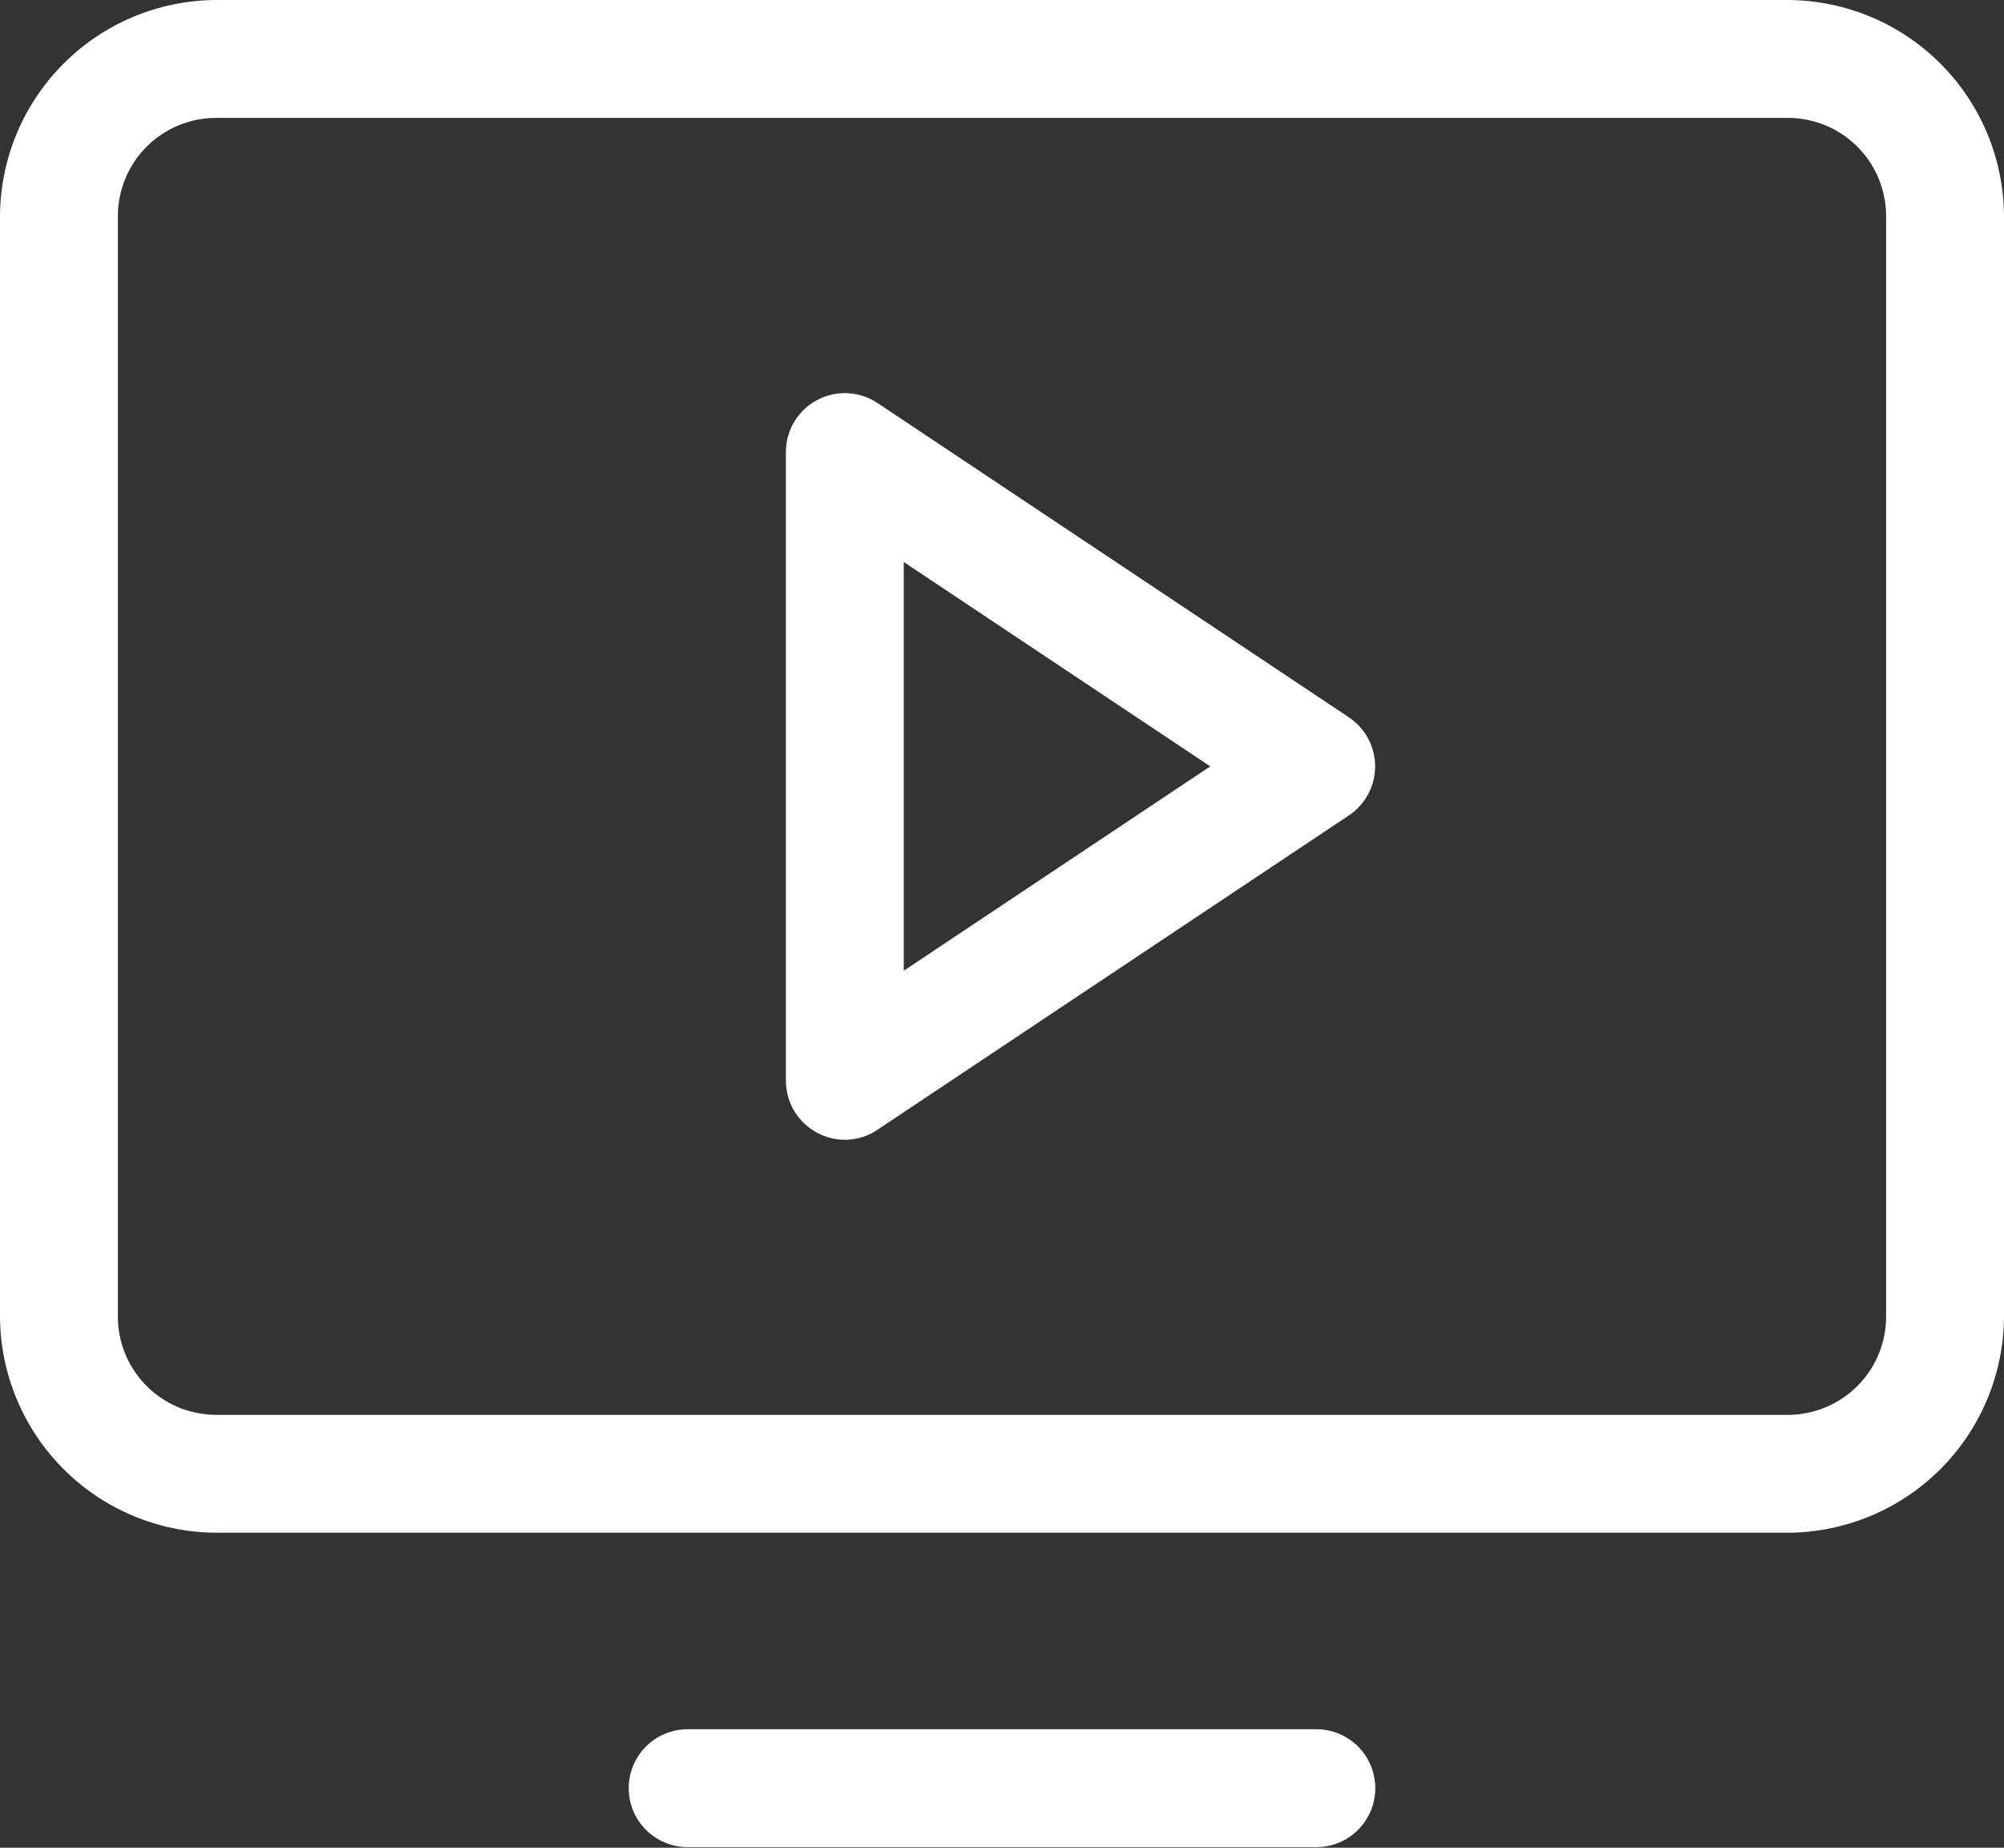
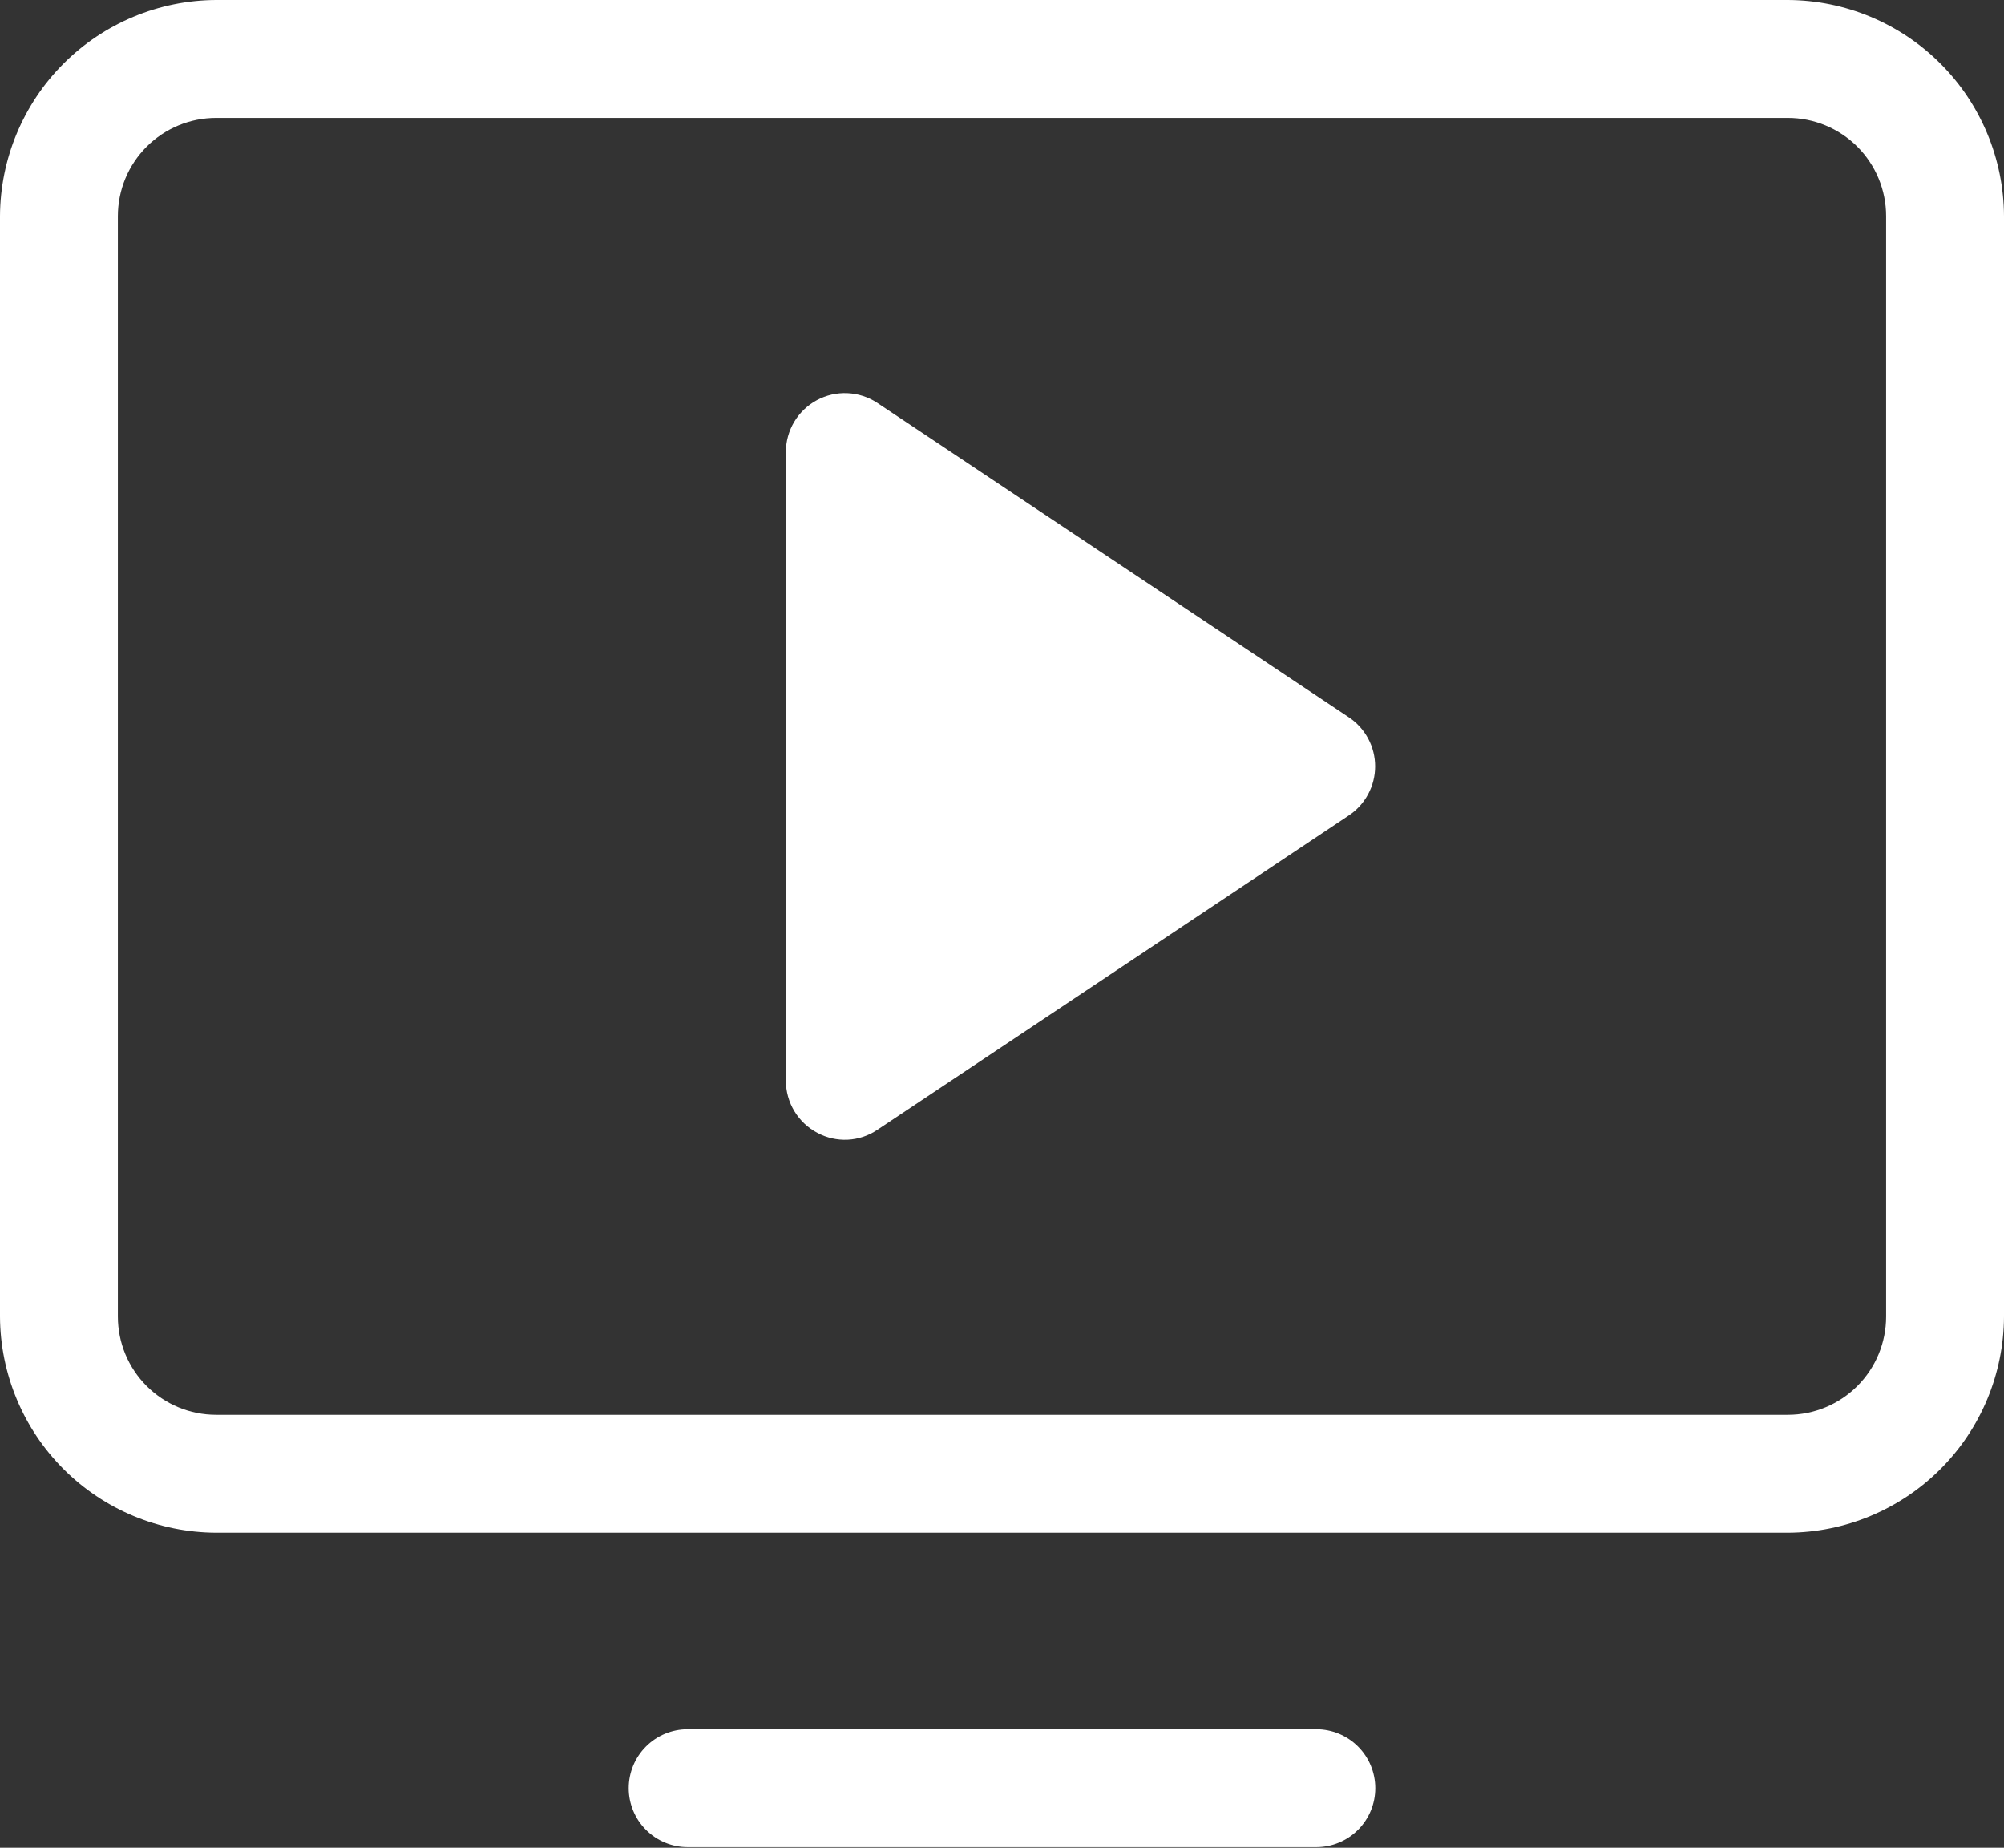
<svg xmlns="http://www.w3.org/2000/svg" width="128" height="118" viewBox="0 0 128 118" fill="none">
  <rect x="0" y="0" width="128" height="118" fill="#333333" stroke="none" />
-   <path d="M86.149 45.804L56.031 25.726C55.464 25.352 54.807 25.139 54.128 25.109C53.45 25.078 52.776 25.232 52.178 25.554C51.58 25.875 51.08 26.353 50.731 26.935C50.382 27.518 50.197 28.184 50.196 28.863V69.02C50.197 69.704 50.384 70.375 50.738 70.961C51.092 71.547 51.599 72.026 52.204 72.345C52.798 72.666 53.469 72.818 54.144 72.785C54.819 72.752 55.471 72.534 56.031 72.157L86.149 52.078C86.667 51.735 87.091 51.269 87.385 50.721C87.679 50.174 87.833 49.562 87.833 48.941C87.833 48.32 87.679 47.708 87.385 47.161C87.091 46.614 86.667 46.147 86.149 45.804ZM57.725 61.992V35.89L77.302 48.941L57.725 61.992ZM114.196 0H13.804C10.148 0.017 6.646 1.476 4.061 4.061C1.476 6.646 0.017 10.148 0 13.804V84.078C0.017 87.734 1.476 91.236 4.061 93.821C6.646 96.406 10.148 97.866 13.804 97.882H114.196C117.852 97.866 121.354 96.406 123.939 93.821C126.524 91.236 127.983 87.734 128 84.078V13.804C127.983 10.148 126.524 6.646 123.939 4.061C121.354 1.476 117.852 0.017 114.196 0ZM120.471 84.078C120.471 85.743 119.81 87.338 118.633 88.515C117.456 89.692 115.86 90.353 114.196 90.353H13.804C12.14 90.353 10.544 89.692 9.367 88.515C8.19 87.338 7.529 85.743 7.529 84.078V13.804C7.529 12.14 8.19 10.544 9.367 9.367C10.544 8.19 12.14 7.529 13.804 7.529H114.196C115.86 7.529 117.456 8.19 118.633 9.367C119.81 10.544 120.471 12.14 120.471 13.804V84.078ZM87.843 114.196C87.843 115.195 87.447 116.152 86.74 116.858C86.034 117.564 85.077 117.961 84.078 117.961H43.922C42.923 117.961 41.965 117.564 41.26 116.858C40.553 116.152 40.157 115.195 40.157 114.196C40.157 113.198 40.553 112.24 41.26 111.534C41.965 110.828 42.923 110.431 43.922 110.431H84.078C85.077 110.431 86.034 110.828 86.74 111.534C87.447 112.24 87.843 113.198 87.843 114.196Z" fill="white" />
+   <path d="M86.149 45.804L56.031 25.726C55.464 25.352 54.807 25.139 54.128 25.109C53.45 25.078 52.776 25.232 52.178 25.554C51.58 25.875 51.08 26.353 50.731 26.935C50.382 27.518 50.197 28.184 50.196 28.863V69.02C50.197 69.704 50.384 70.375 50.738 70.961C51.092 71.547 51.599 72.026 52.204 72.345C52.798 72.666 53.469 72.818 54.144 72.785C54.819 72.752 55.471 72.534 56.031 72.157L86.149 52.078C86.667 51.735 87.091 51.269 87.385 50.721C87.679 50.174 87.833 49.562 87.833 48.941C87.833 48.32 87.679 47.708 87.385 47.161C87.091 46.614 86.667 46.147 86.149 45.804ZM57.725 61.992V35.89L57.725 61.992ZM114.196 0H13.804C10.148 0.017 6.646 1.476 4.061 4.061C1.476 6.646 0.017 10.148 0 13.804V84.078C0.017 87.734 1.476 91.236 4.061 93.821C6.646 96.406 10.148 97.866 13.804 97.882H114.196C117.852 97.866 121.354 96.406 123.939 93.821C126.524 91.236 127.983 87.734 128 84.078V13.804C127.983 10.148 126.524 6.646 123.939 4.061C121.354 1.476 117.852 0.017 114.196 0ZM120.471 84.078C120.471 85.743 119.81 87.338 118.633 88.515C117.456 89.692 115.86 90.353 114.196 90.353H13.804C12.14 90.353 10.544 89.692 9.367 88.515C8.19 87.338 7.529 85.743 7.529 84.078V13.804C7.529 12.14 8.19 10.544 9.367 9.367C10.544 8.19 12.14 7.529 13.804 7.529H114.196C115.86 7.529 117.456 8.19 118.633 9.367C119.81 10.544 120.471 12.14 120.471 13.804V84.078ZM87.843 114.196C87.843 115.195 87.447 116.152 86.74 116.858C86.034 117.564 85.077 117.961 84.078 117.961H43.922C42.923 117.961 41.965 117.564 41.26 116.858C40.553 116.152 40.157 115.195 40.157 114.196C40.157 113.198 40.553 112.24 41.26 111.534C41.965 110.828 42.923 110.431 43.922 110.431H84.078C85.077 110.431 86.034 110.828 86.74 111.534C87.447 112.24 87.843 113.198 87.843 114.196Z" fill="white" />
</svg>